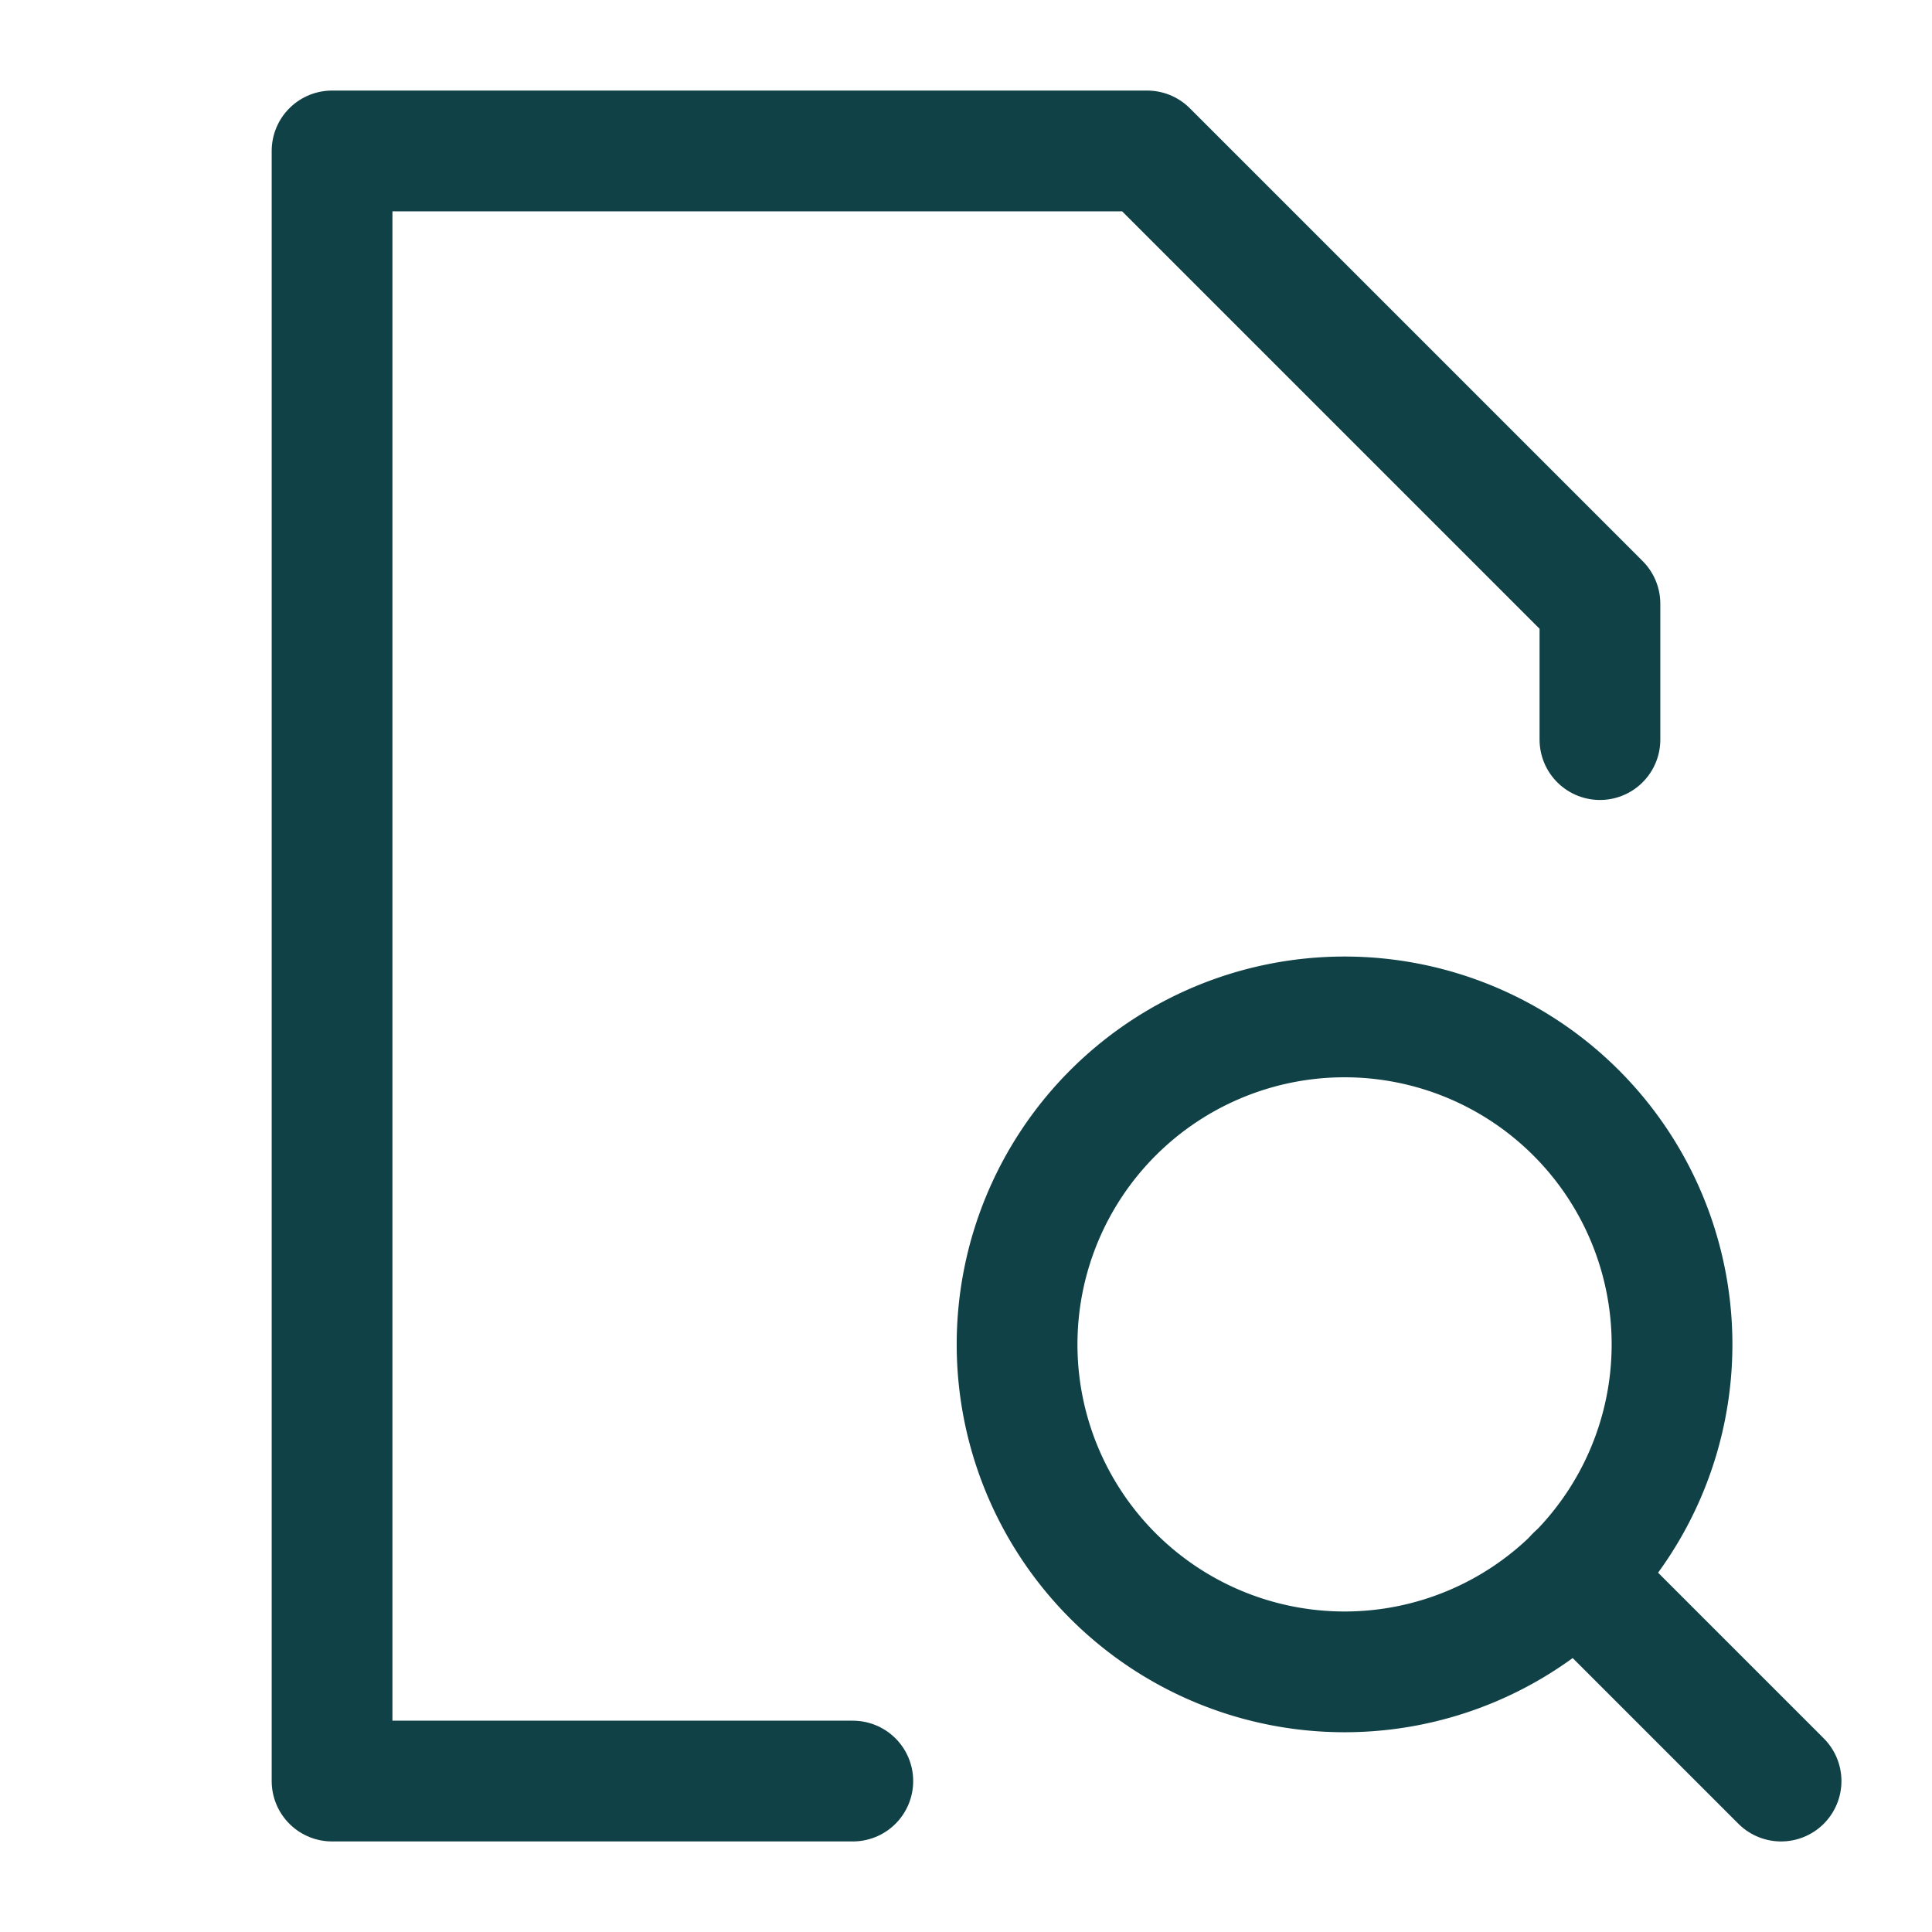
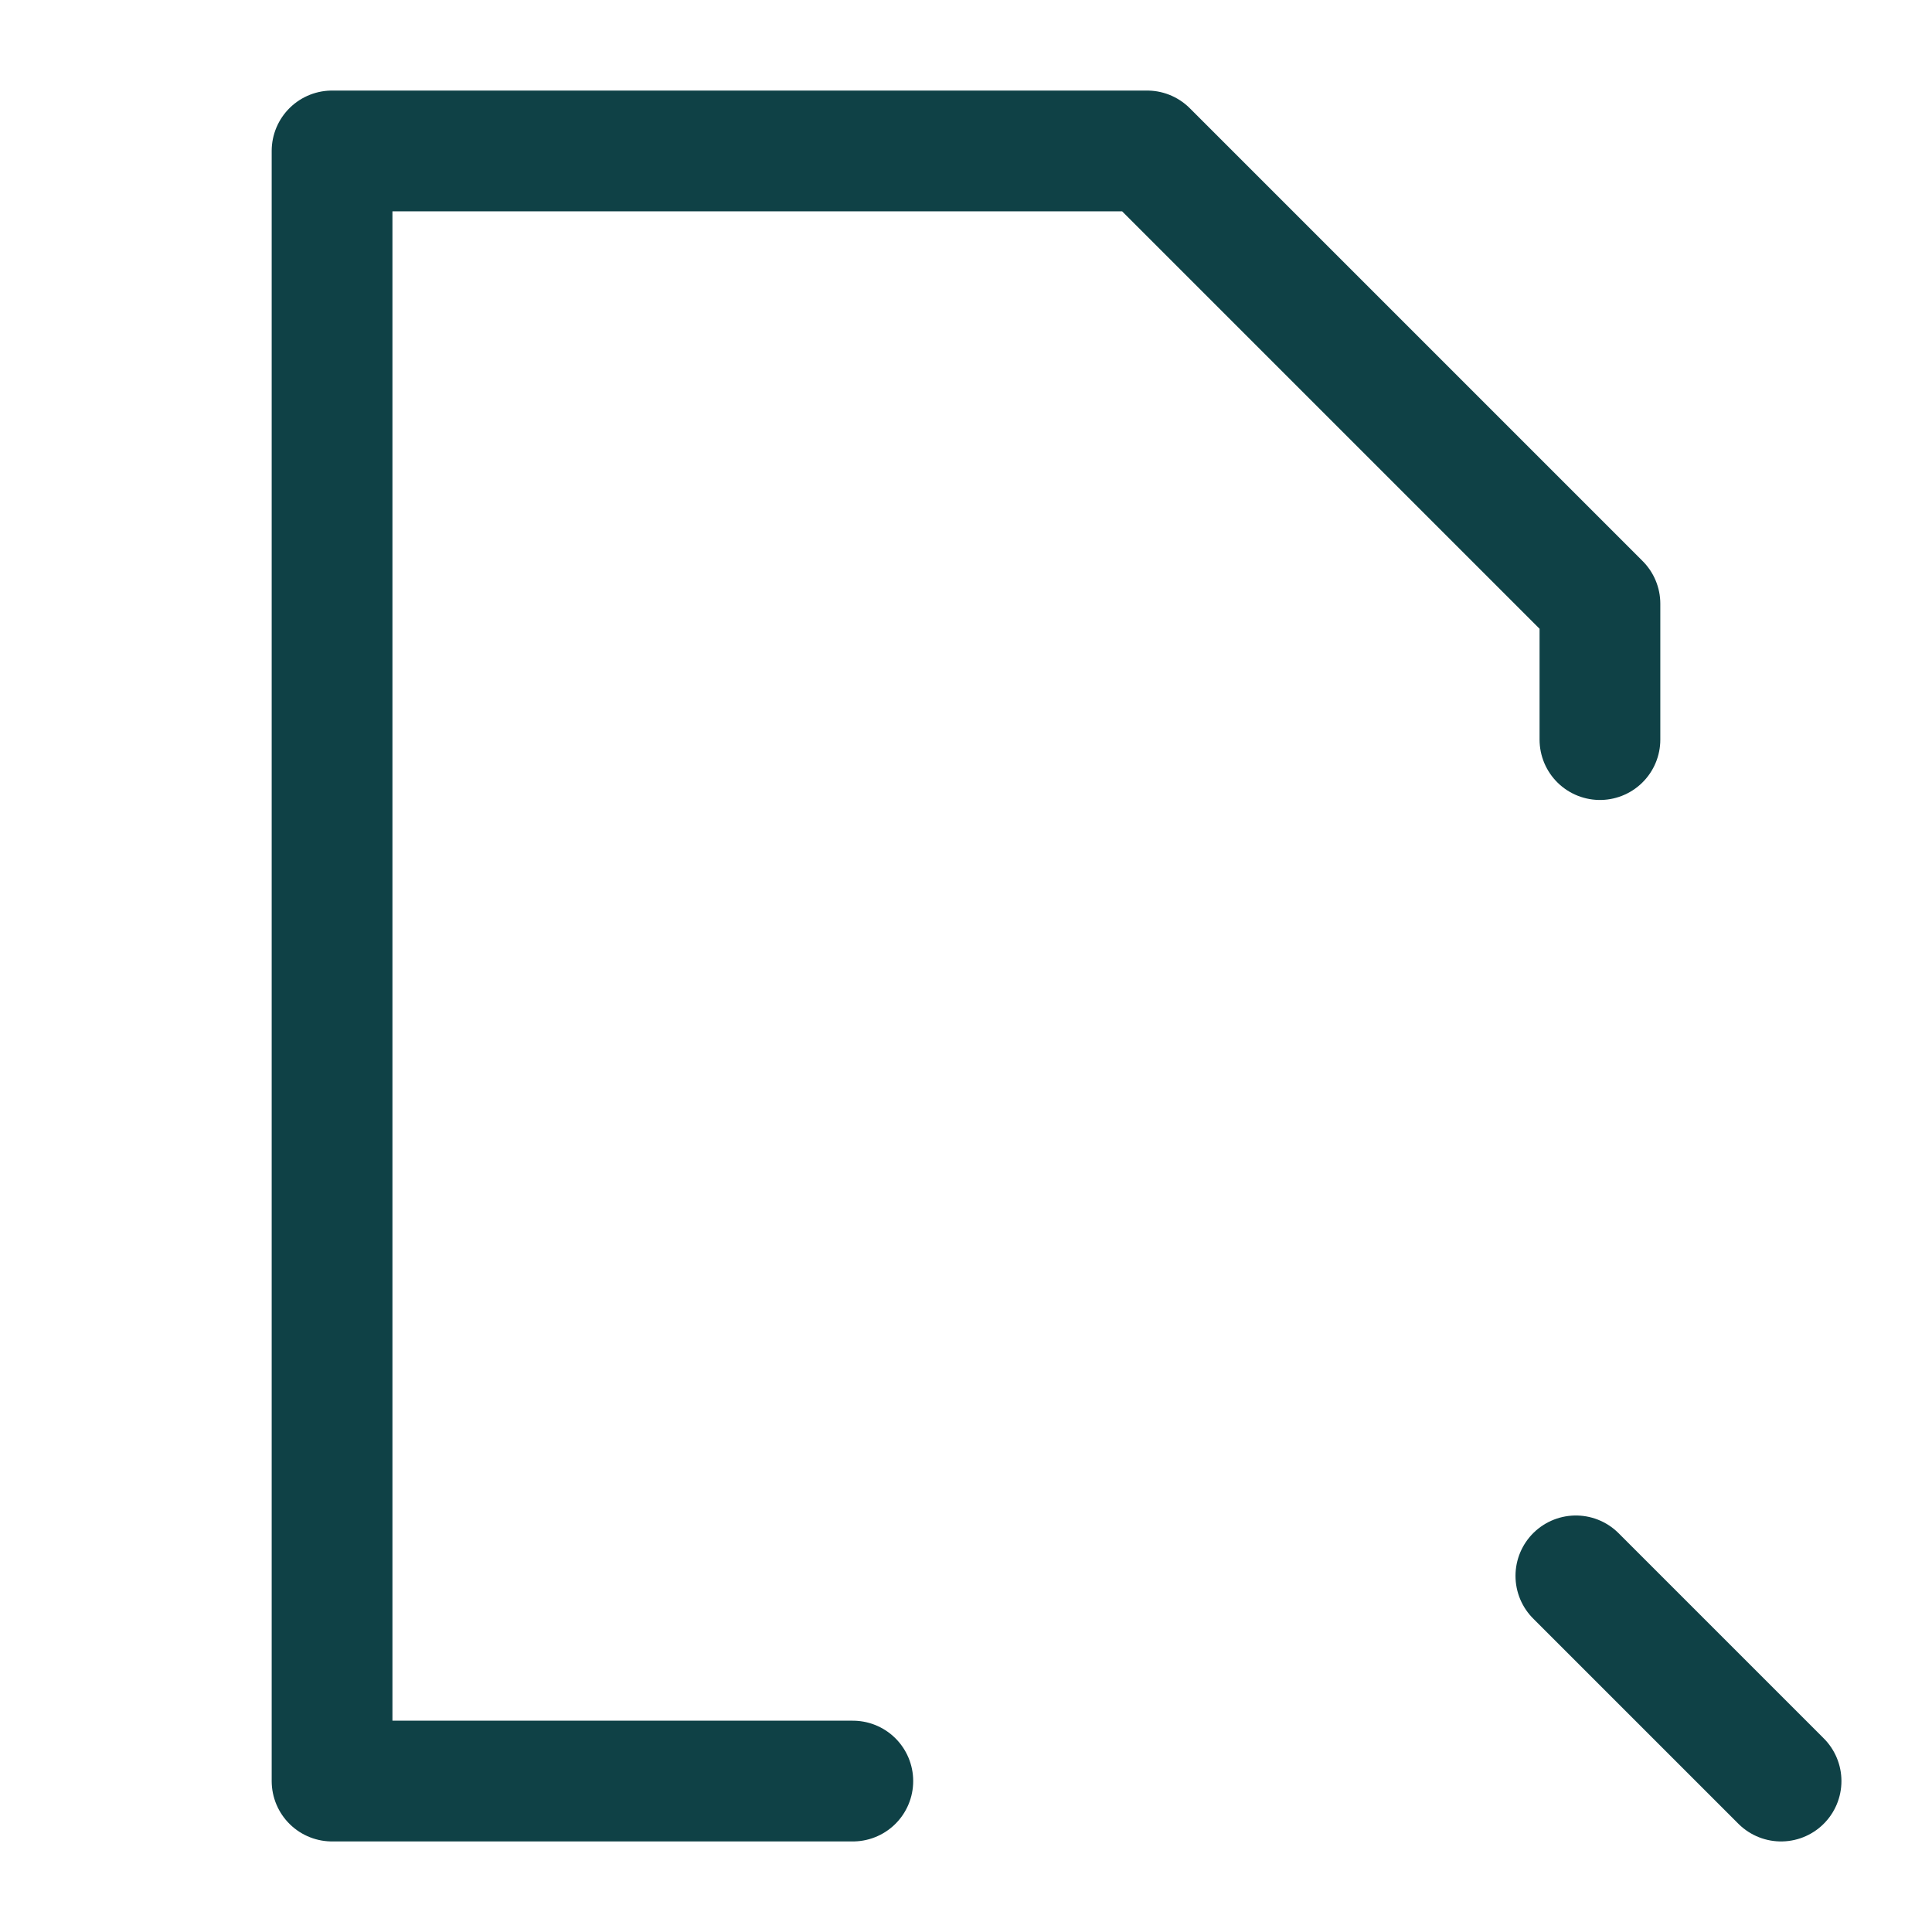
<svg xmlns="http://www.w3.org/2000/svg" fill="none" viewBox="-1.5 -1.5 48 48" id="File-Search--Streamline-Micro.svg" height="48" width="48">
  <desc>File Search Streamline Icon: https://streamlinehq.com</desc>
-   <path stroke="#0f4146" stroke-linecap="round" stroke-linejoin="round" d="M31.905 40.037a8.136 8.136 0 1 0 0 -16.272 8.136 8.136 0 0 0 0 16.272Z" stroke-width="3" />
  <path stroke="#0f4146" stroke-linecap="round" stroke-linejoin="round" d="M42.75 42.75 37.652 37.652" stroke-width="3" />
  <path stroke="#0f4146" stroke-linecap="round" stroke-linejoin="round" d="M38.25 16.875V13.5L27 2.25H6.75v40.5h12.938" stroke-width="3" />
</svg>